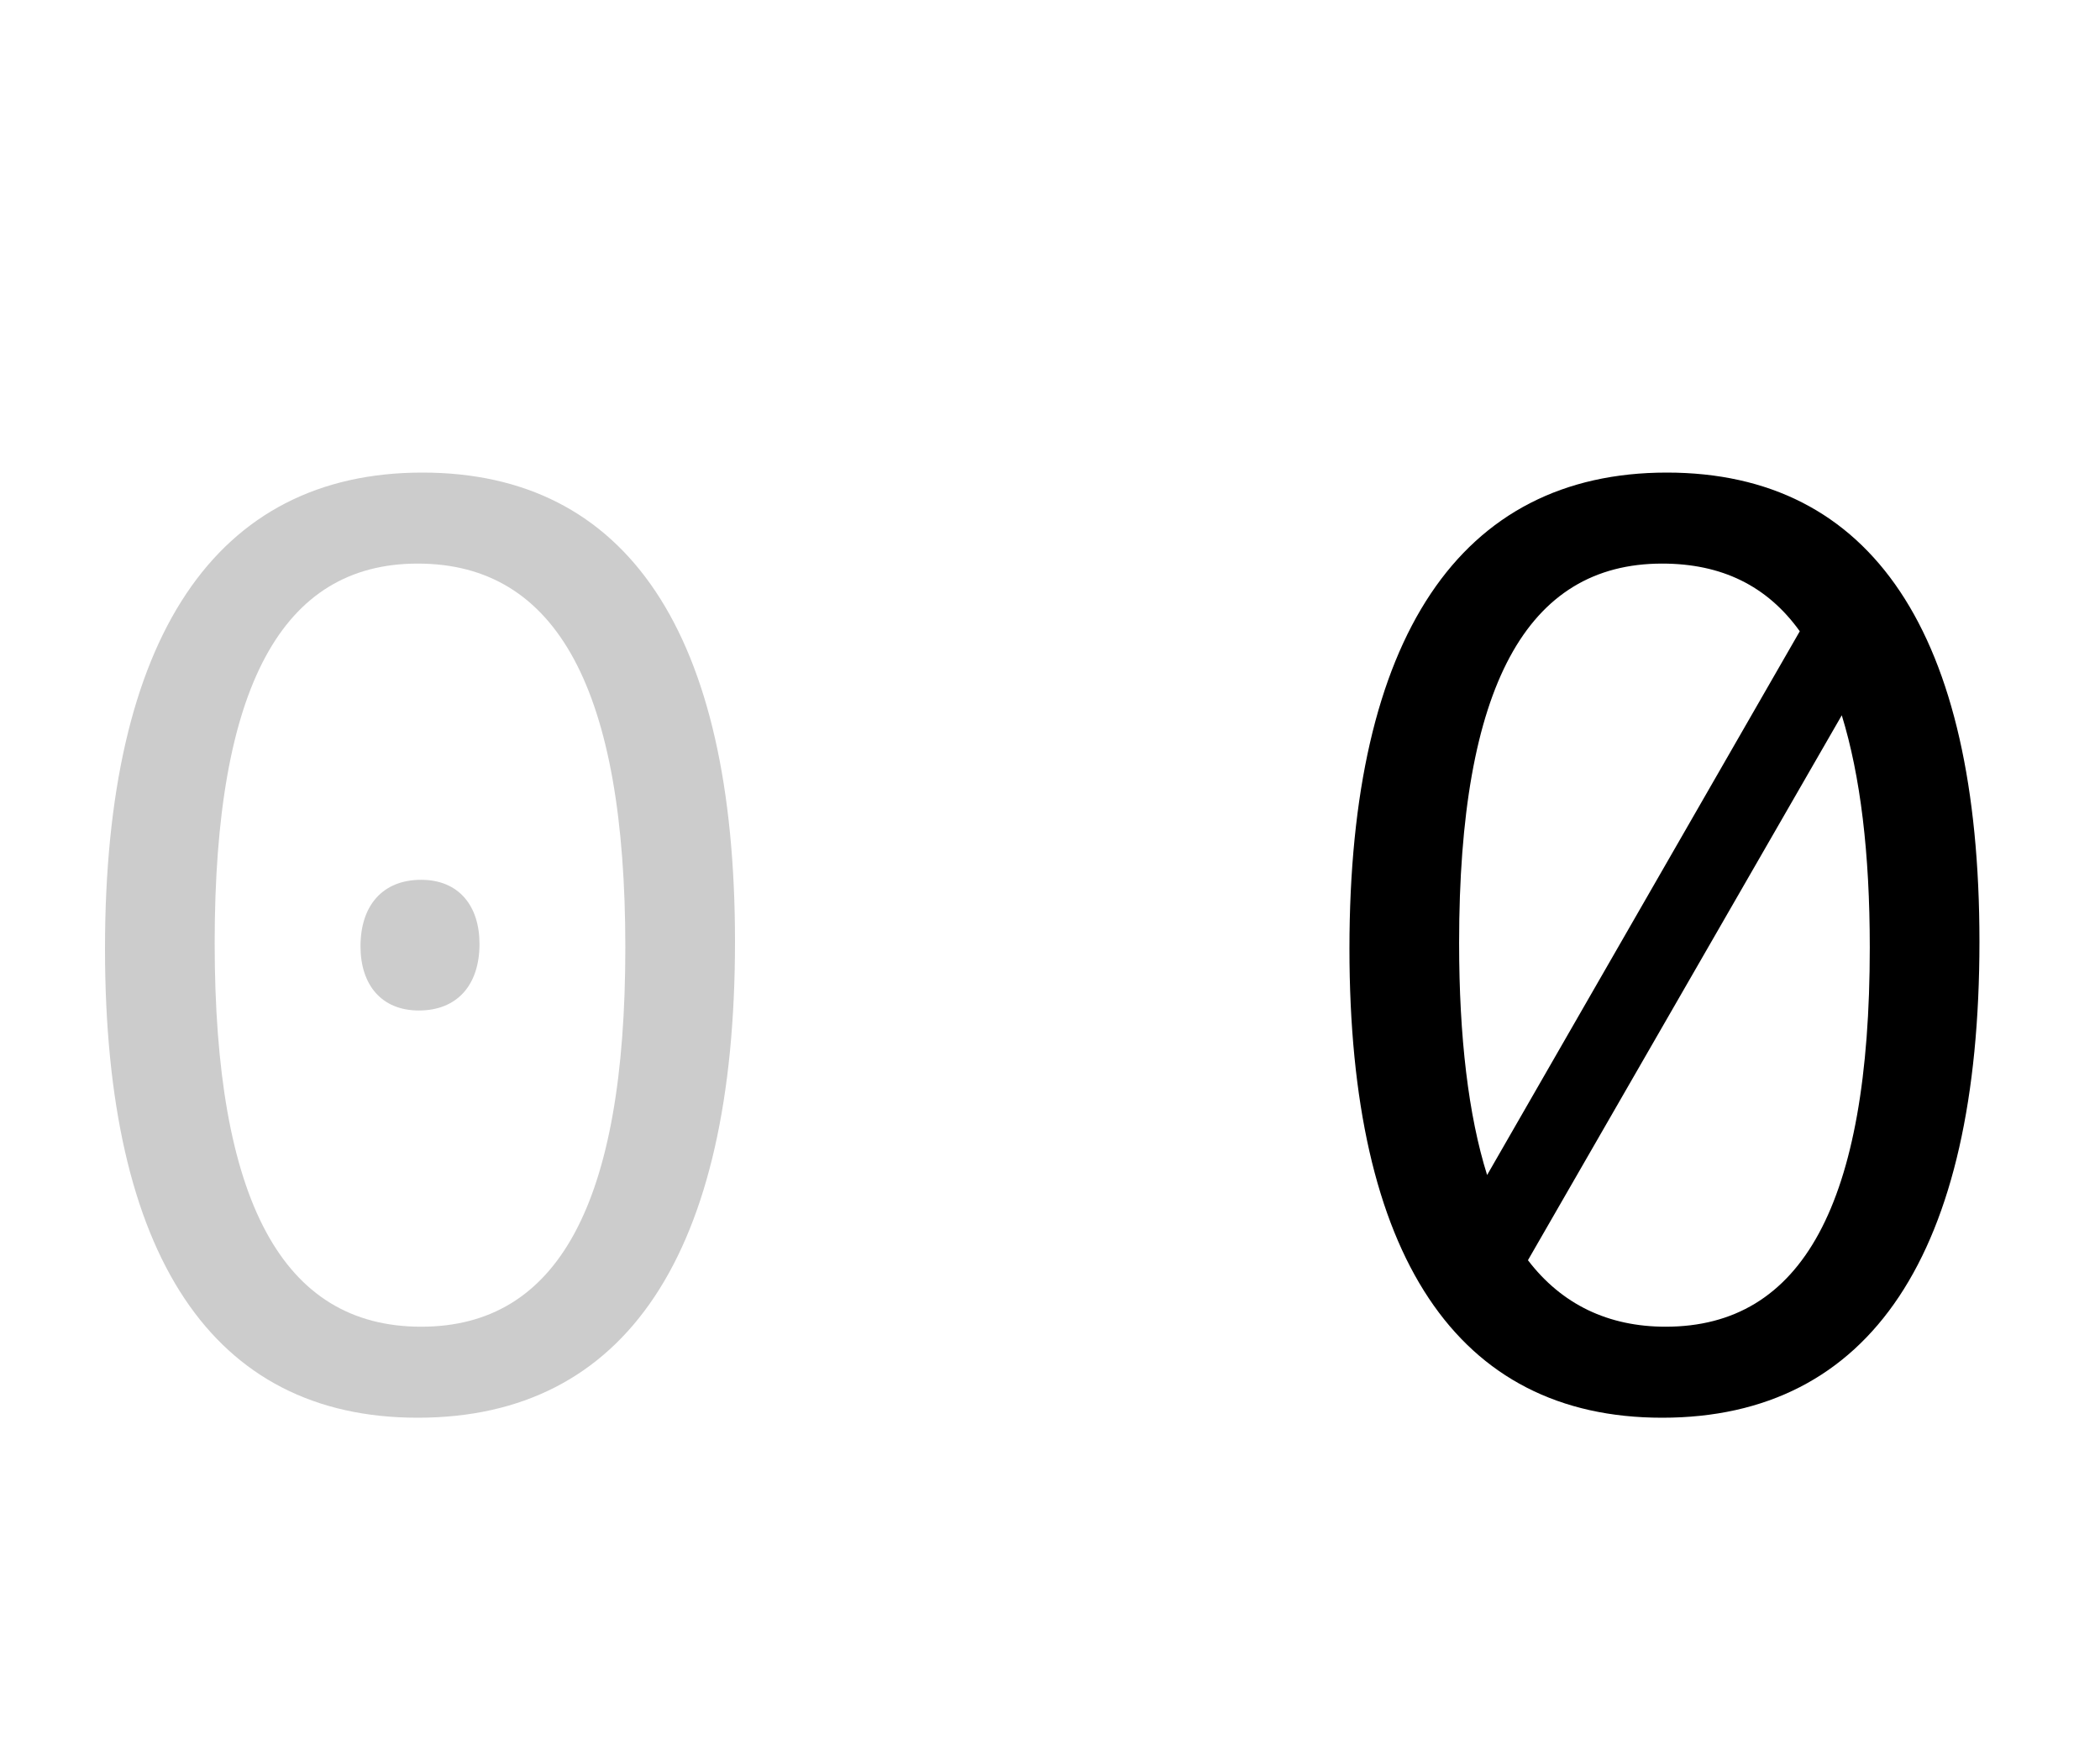
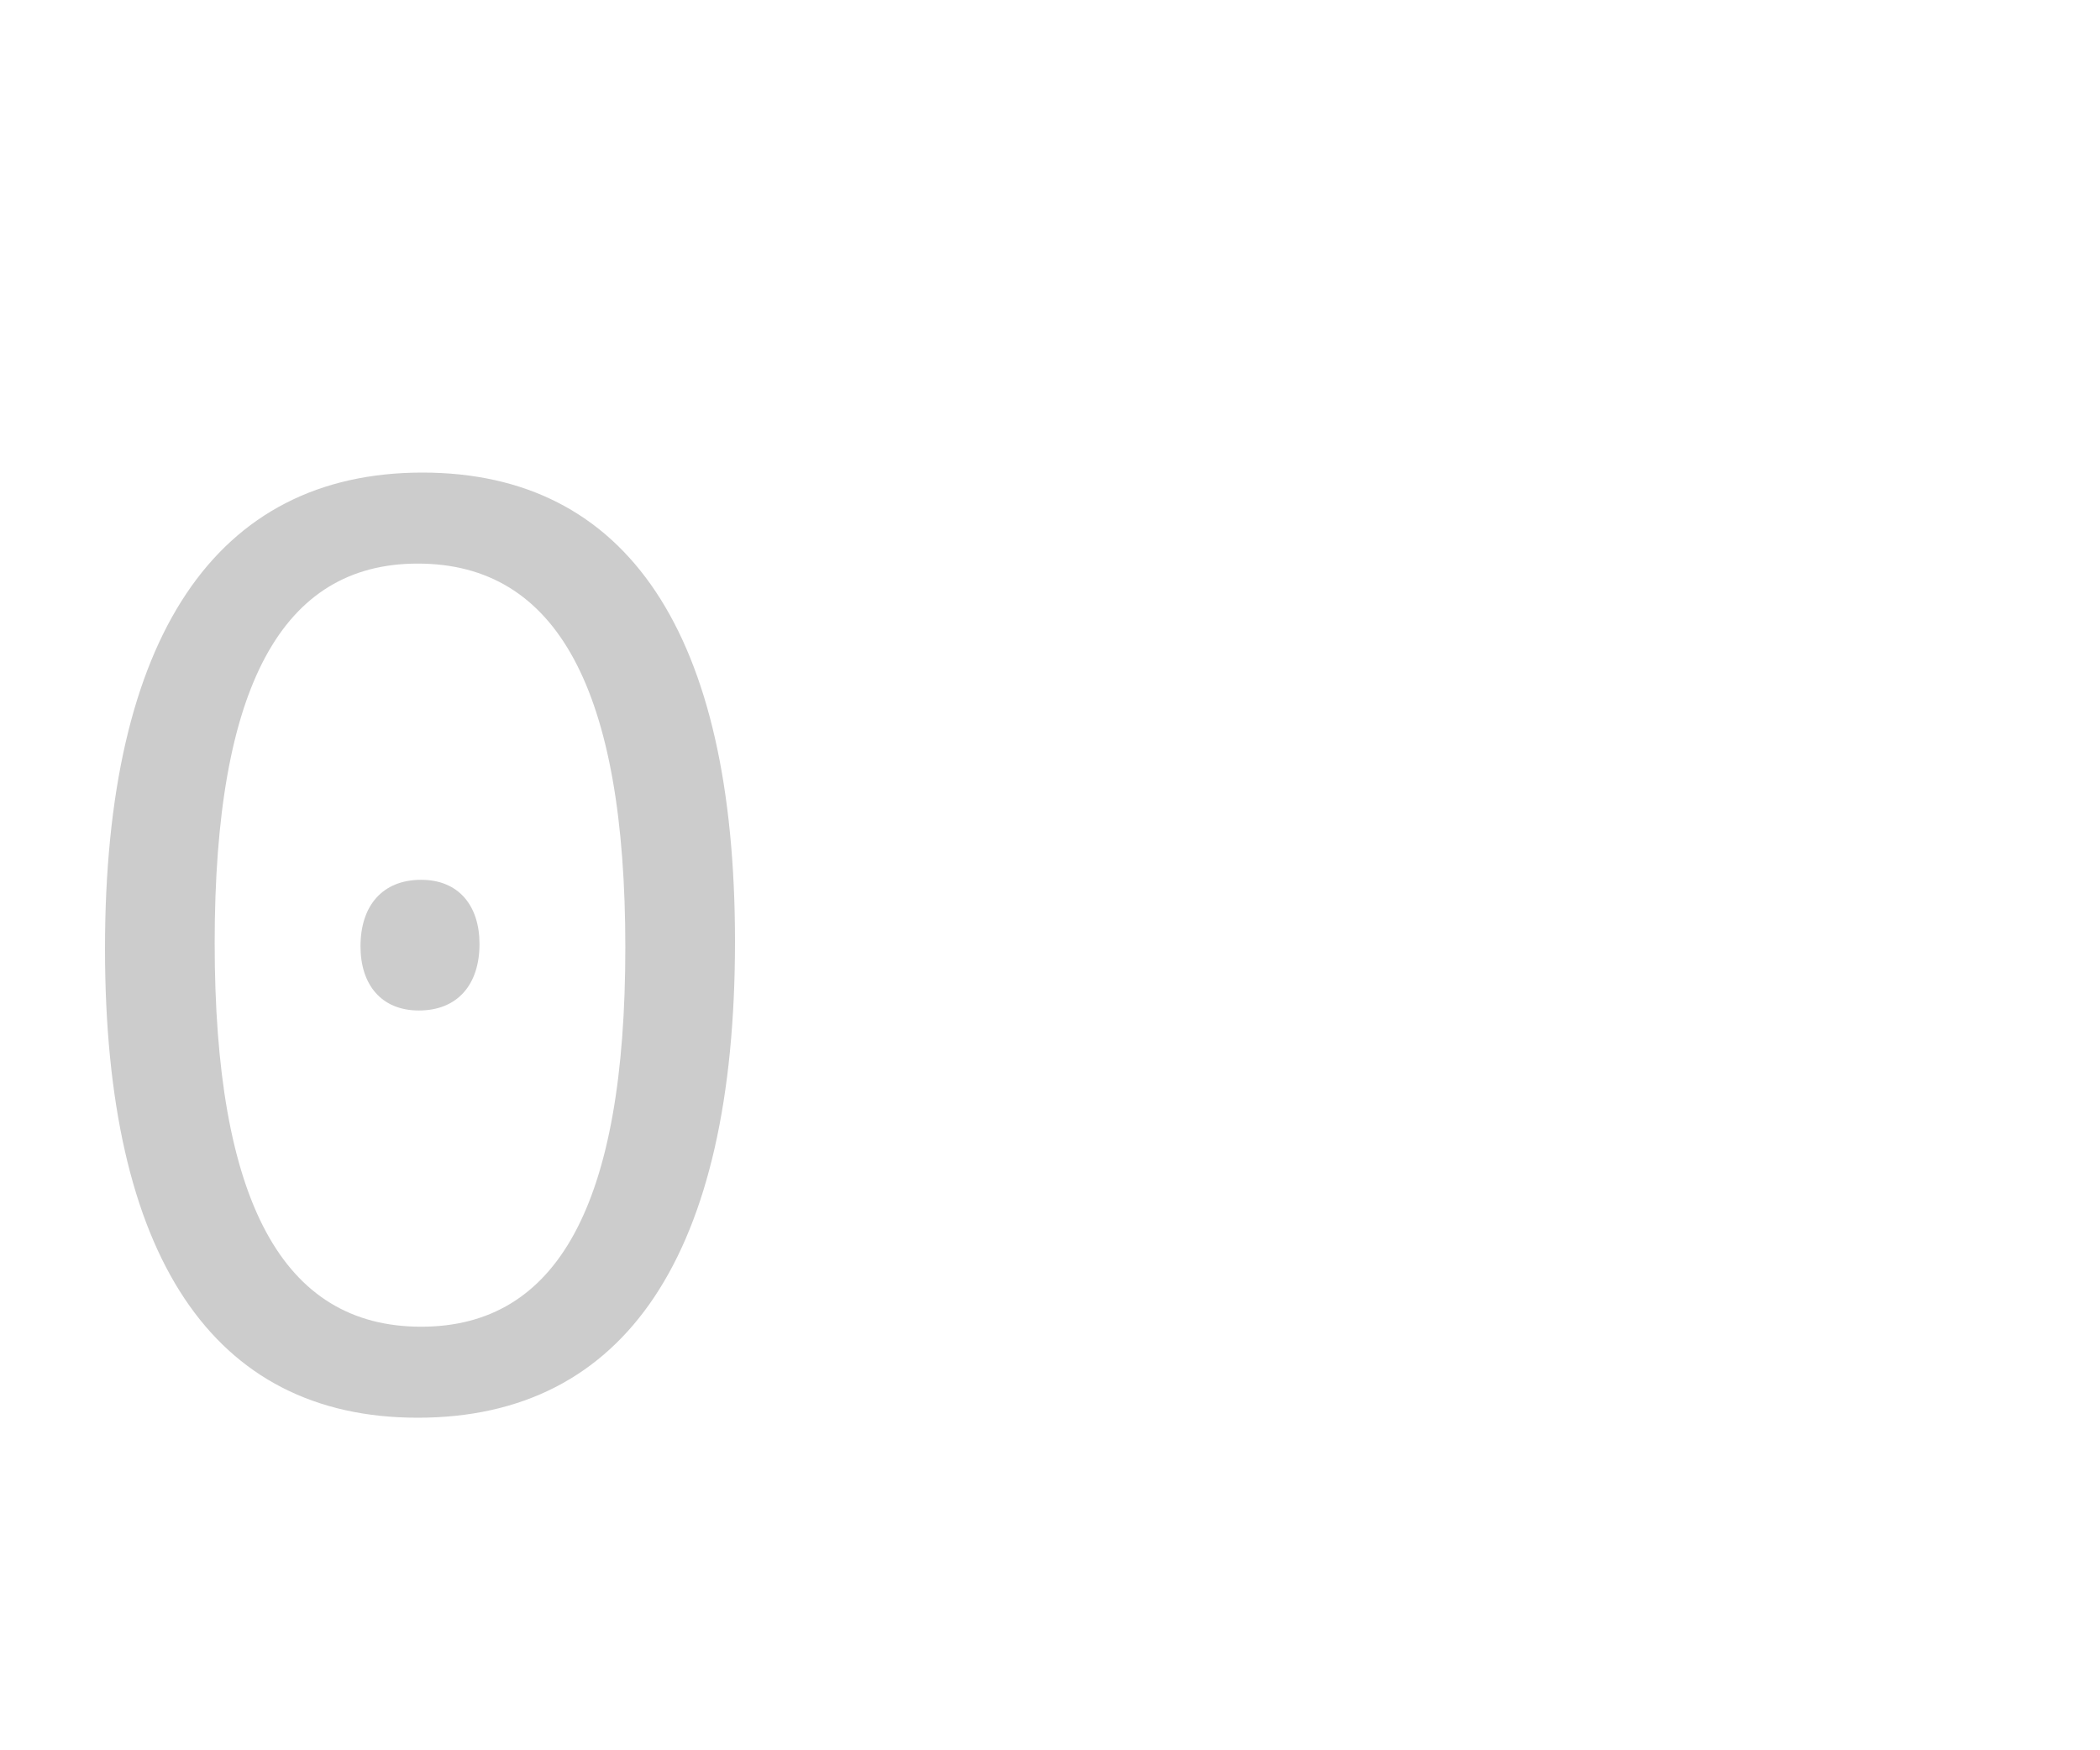
<svg xmlns="http://www.w3.org/2000/svg" viewBox="0 0 54 45" fill="none">
  <path d="M10.74 36.45C5.46 36.45 2.7 32.28 2.7 24.39C2.7 16.38 5.55 12.15 10.86 12.15C16.14 12.15 18.9 16.29 18.9 24.21C18.9 32.22 16.11 36.45 10.74 36.45ZM10.83 34.11C14.34 34.11 16.08 30.96 16.08 24.36C16.08 17.76 14.34 14.49 10.74 14.49C7.26 14.49 5.52 17.64 5.52 24.24C5.52 30.87 7.26 34.11 10.83 34.11ZM10.77 25.98C9.81 25.98 9.27 25.32 9.27 24.33C9.27 23.28 9.84 22.62 10.83 22.62C11.79 22.62 12.33 23.28 12.33 24.27C12.33 25.32 11.76 25.98 10.77 25.98Z" fill="black" fill-opacity="0.2" />
-   <path d="M42.86 12.15C48.14 12.15 50.9 16.29 50.9 24.21C50.9 32.22 48.11 36.45 42.74 36.45C37.46 36.45 34.7 32.28 34.7 24.39C34.7 16.38 37.55 12.15 42.86 12.15ZM42.74 14.49C39.26 14.49 37.52 17.64 37.52 24.24C37.52 26.67 37.76 28.68 38.24 30.21L46.28 16.23C45.44 15.06 44.27 14.49 42.74 14.49ZM42.83 34.11C46.34 34.11 48.08 30.96 48.08 24.36C48.08 21.93 47.84 19.95 47.36 18.39L39.29 32.4C40.16 33.54 41.36 34.11 42.83 34.11Z" fill="black" />
</svg>